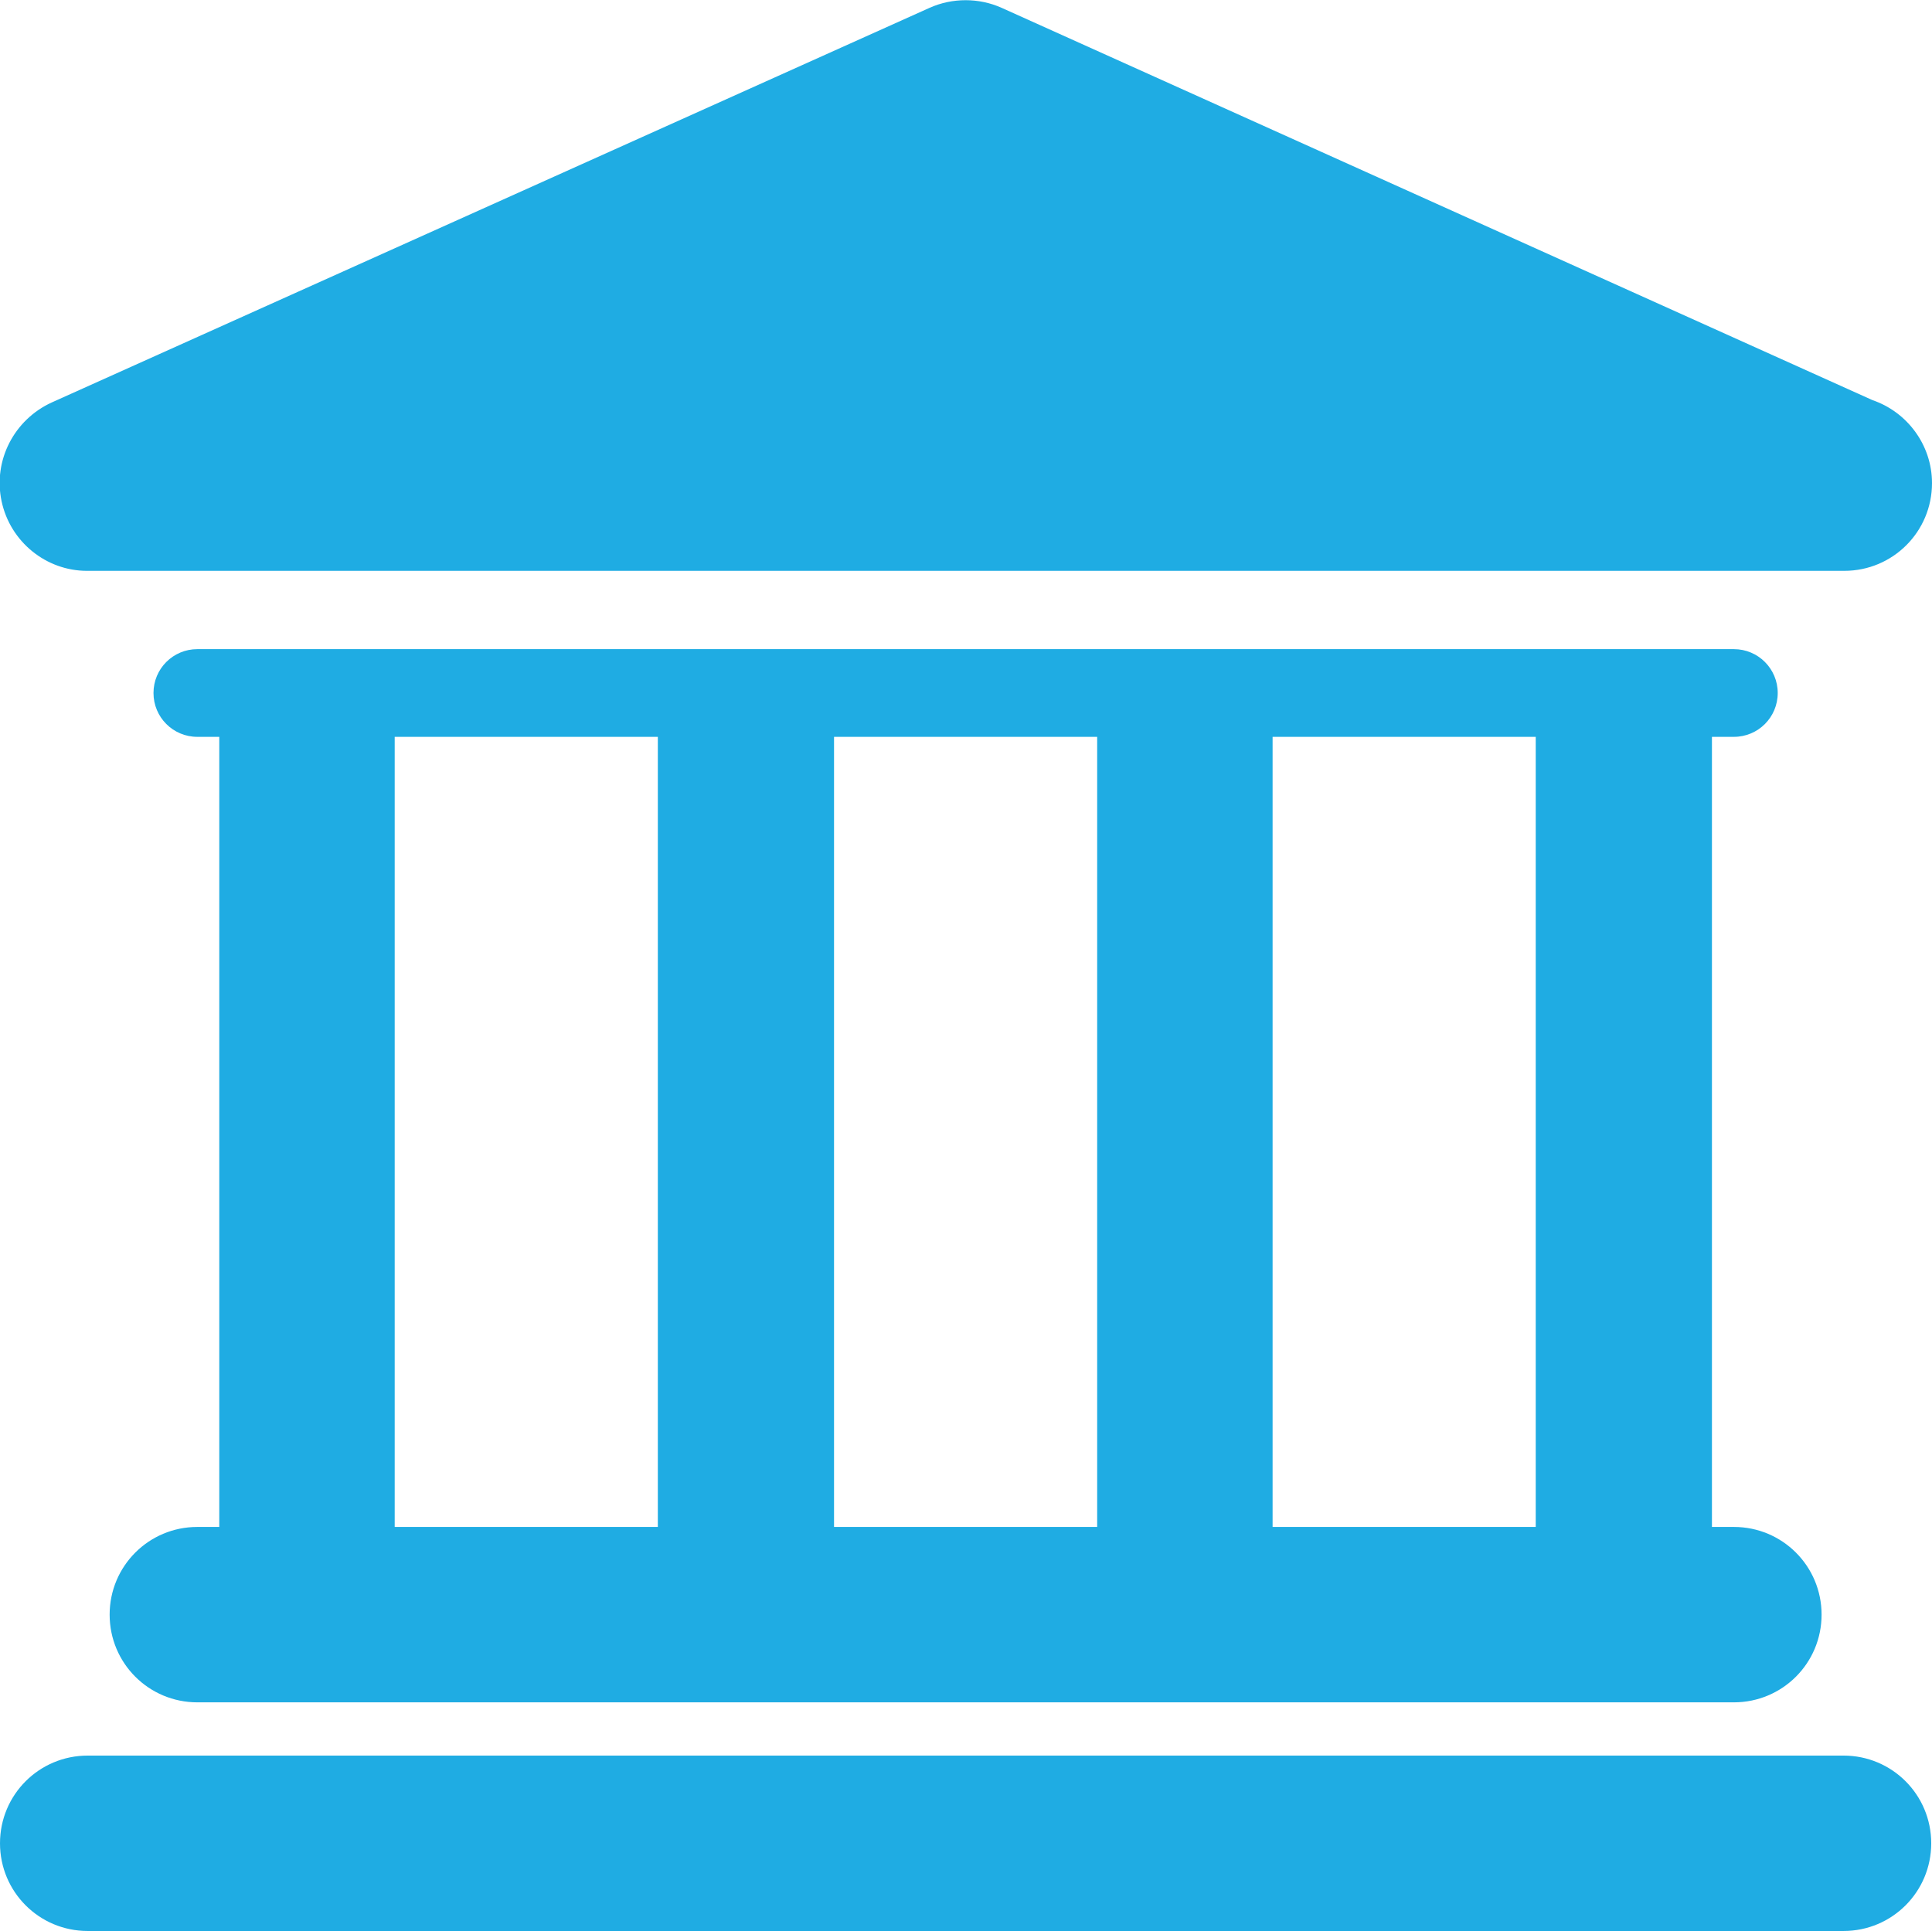
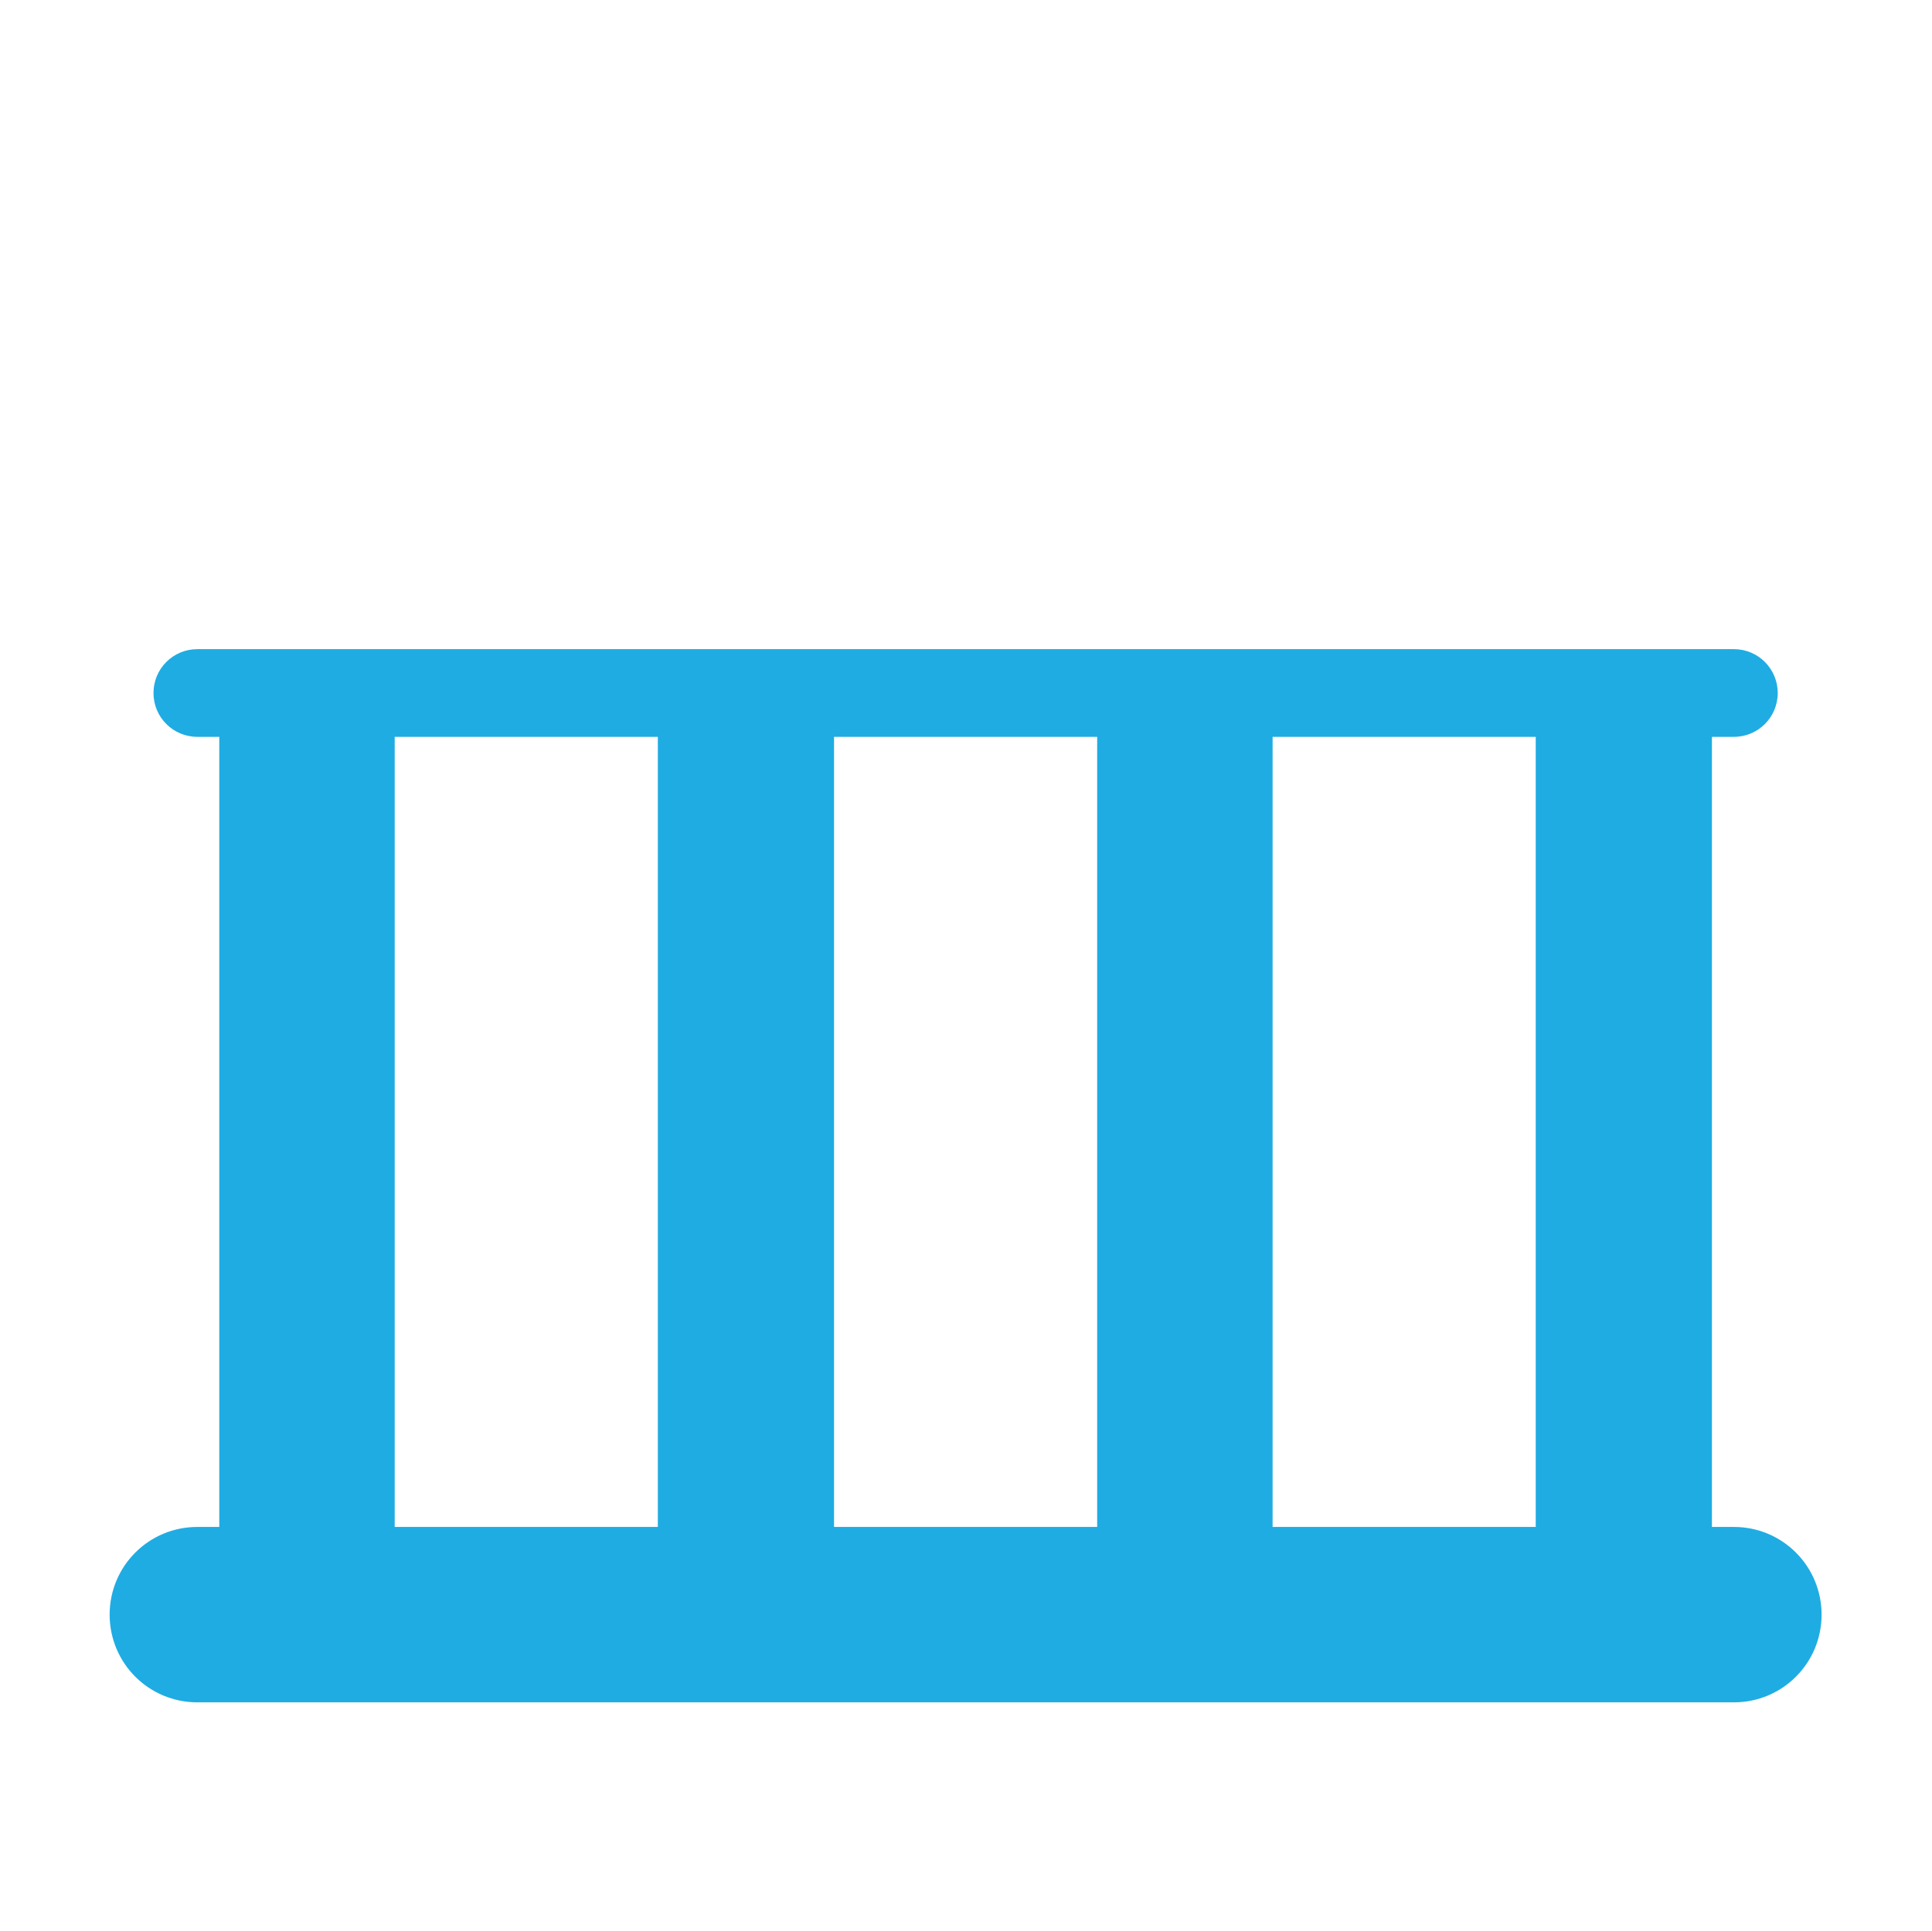
<svg xmlns="http://www.w3.org/2000/svg" id="Layer_2" data-name="Layer 2" viewBox="0 0 24.67 24.66">
  <defs>
    <style>
      .cls-1 {
        fill: #1face3;
        stroke-width: 0px;
      }
    </style>
  </defs>
  <g id="Layer_1-2" data-name="Layer 1">
    <g>
-       <path class="cls-1" d="m23.54,22.42H1.12C.5,22.42,0,22.92,0,23.54s.5,1.12,1.12,1.12h22.42c.62,0,1.12-.5,1.12-1.12,0-.62-.5-1.12-1.12-1.12h0Z" />
      <path class="cls-1" d="m2.52,19.5c-.62,0-1.12.5-1.12,1.12s.5,1.12,1.12,1.12h19.62c.62,0,1.12-.5,1.12-1.12s-.5-1.12-1.12-1.12h-.28v-10.09h.28c.31,0,.56-.25.56-.56s-.25-.56-.56-.56H2.52c-.31,0-.56.25-.56.56s.25.56.56.56h.28v10.09h-.28Zm17.09-10.09v10.09h-3.36v-10.09h3.36Zm-5.6,0v10.09h-3.36v-10.09h3.36Zm-8.97,0h3.36v10.09h-3.36v-10.09Z" />
-       <path class="cls-1" d="m1.12,7.29h22.43c.62,0,1.12-.5,1.12-1.12,0-.49-.32-.91-.76-1.06L12.79.1c-.29-.13-.63-.13-.92,0L.66,5.14c-.48.22-.75.74-.64,1.26.11.52.57.89,1.09.89h0Z" />
    </g>
  </g>
</svg>